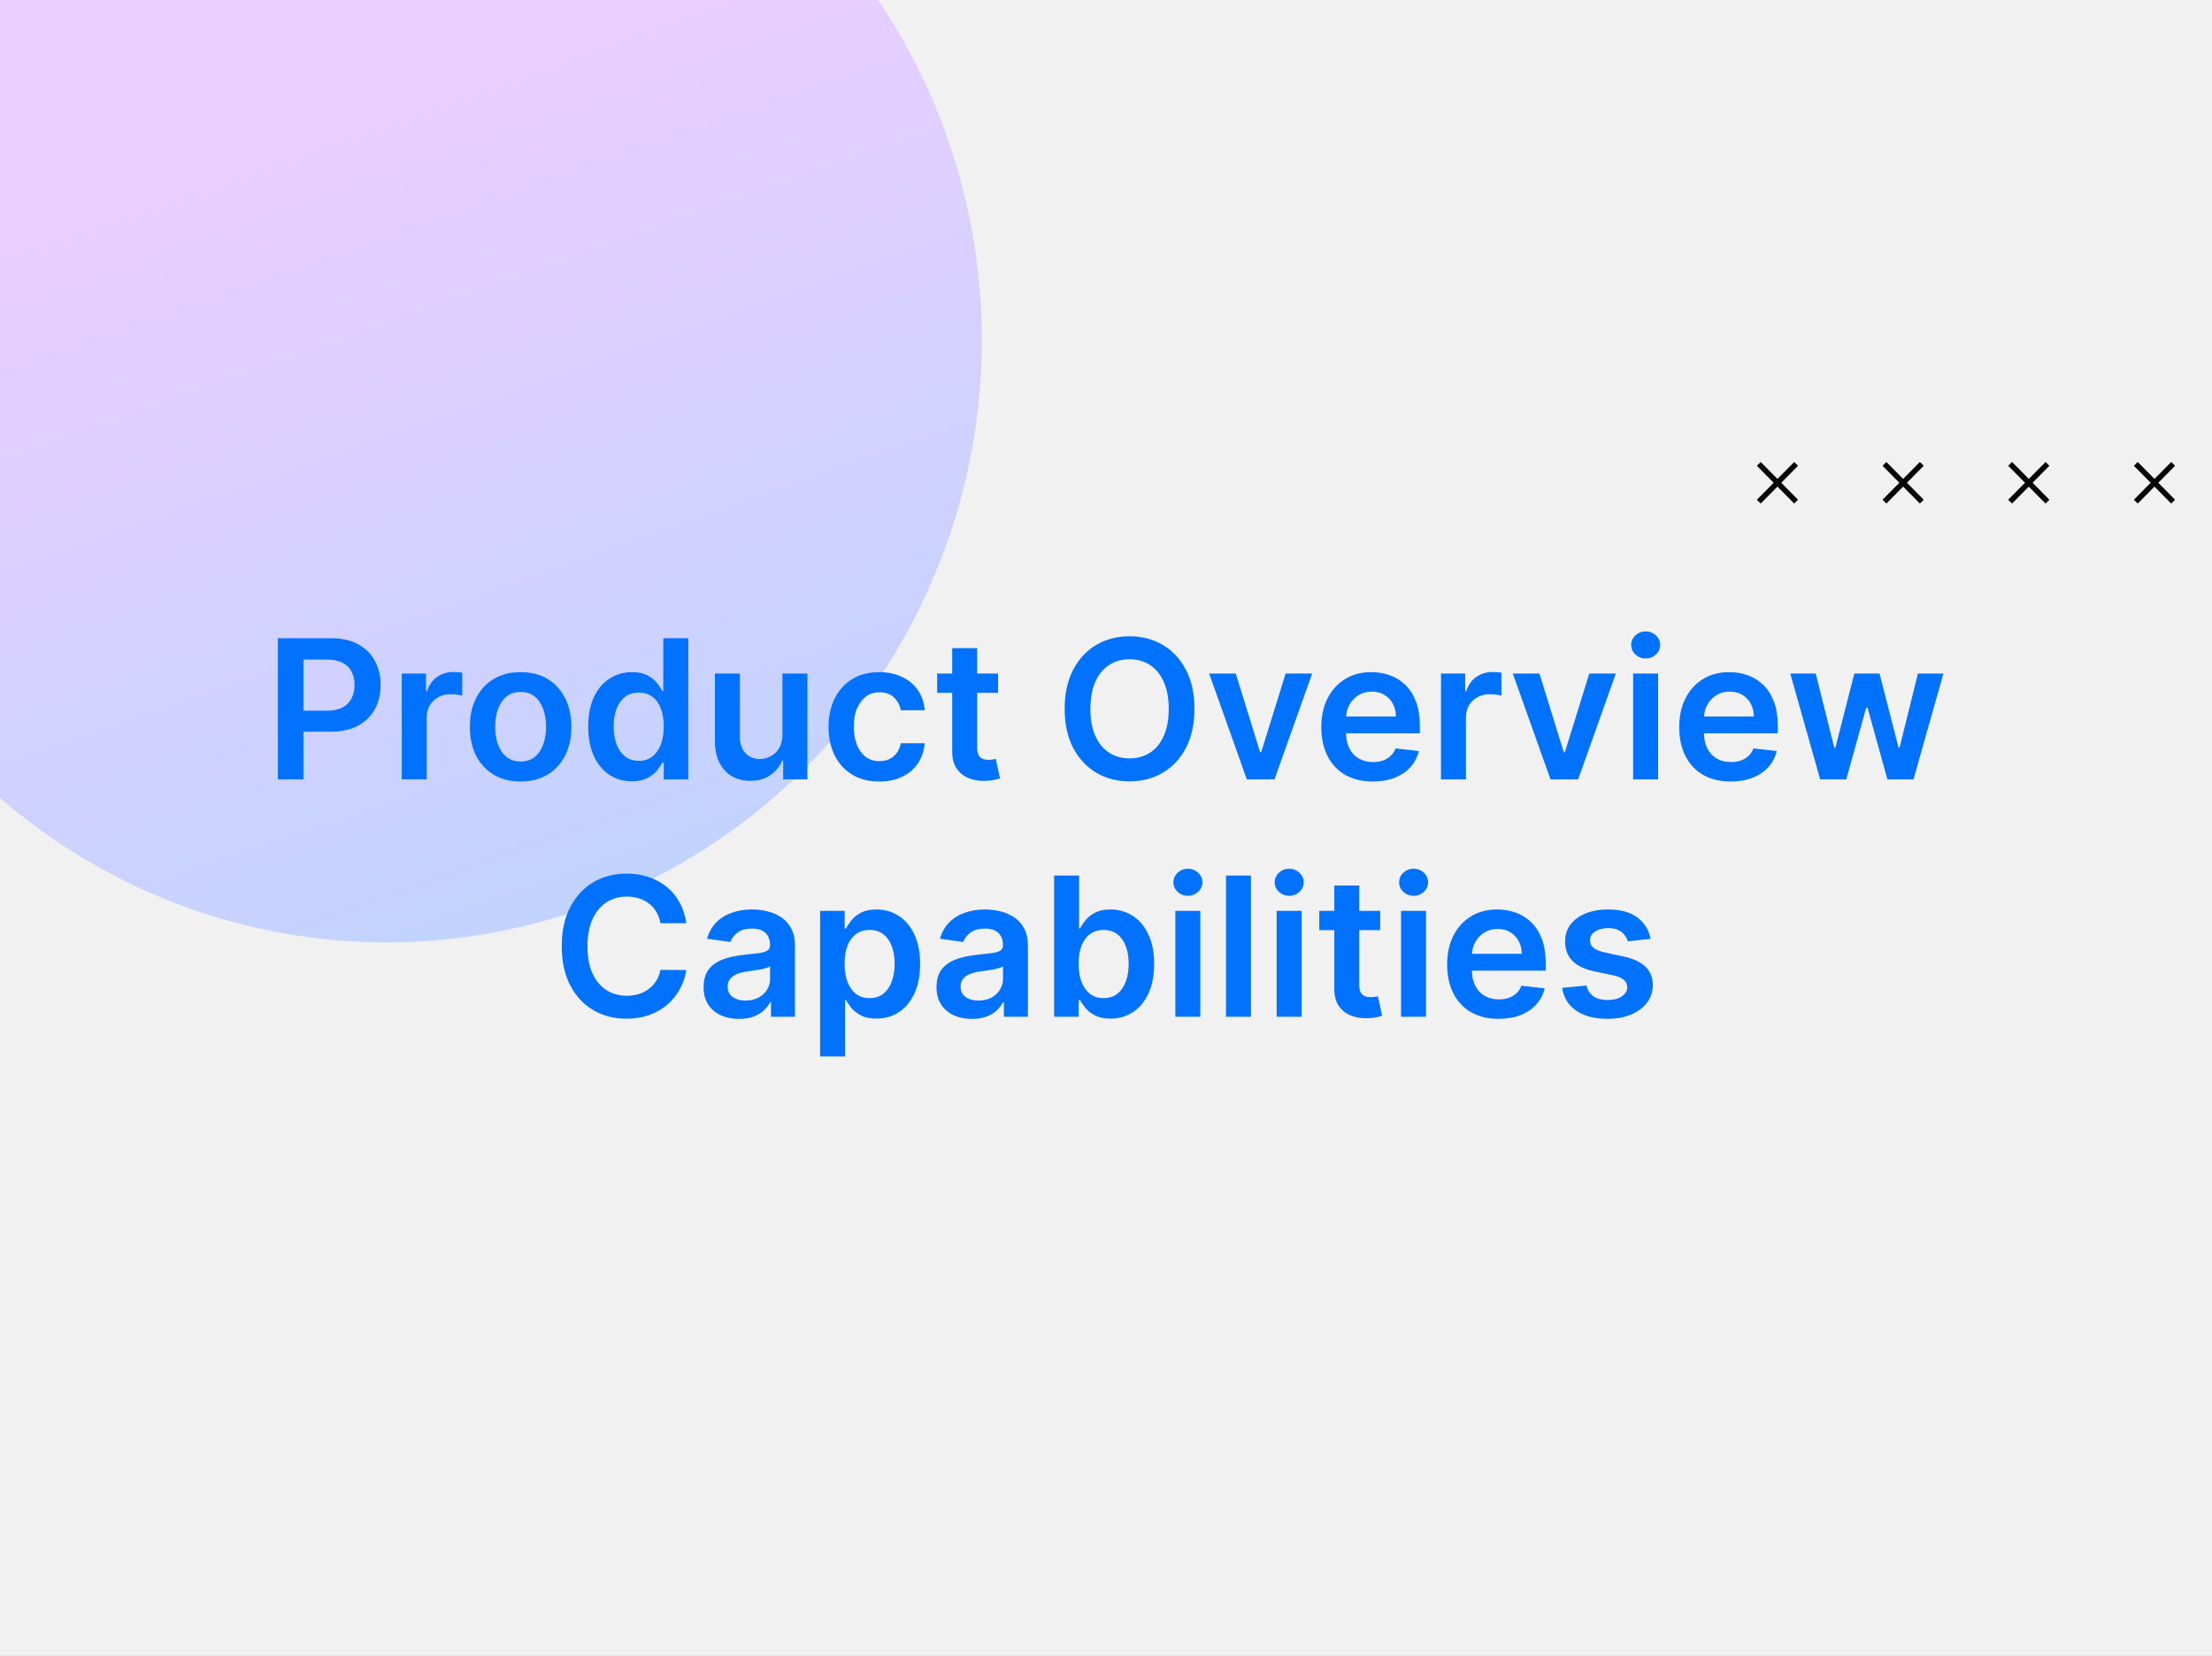
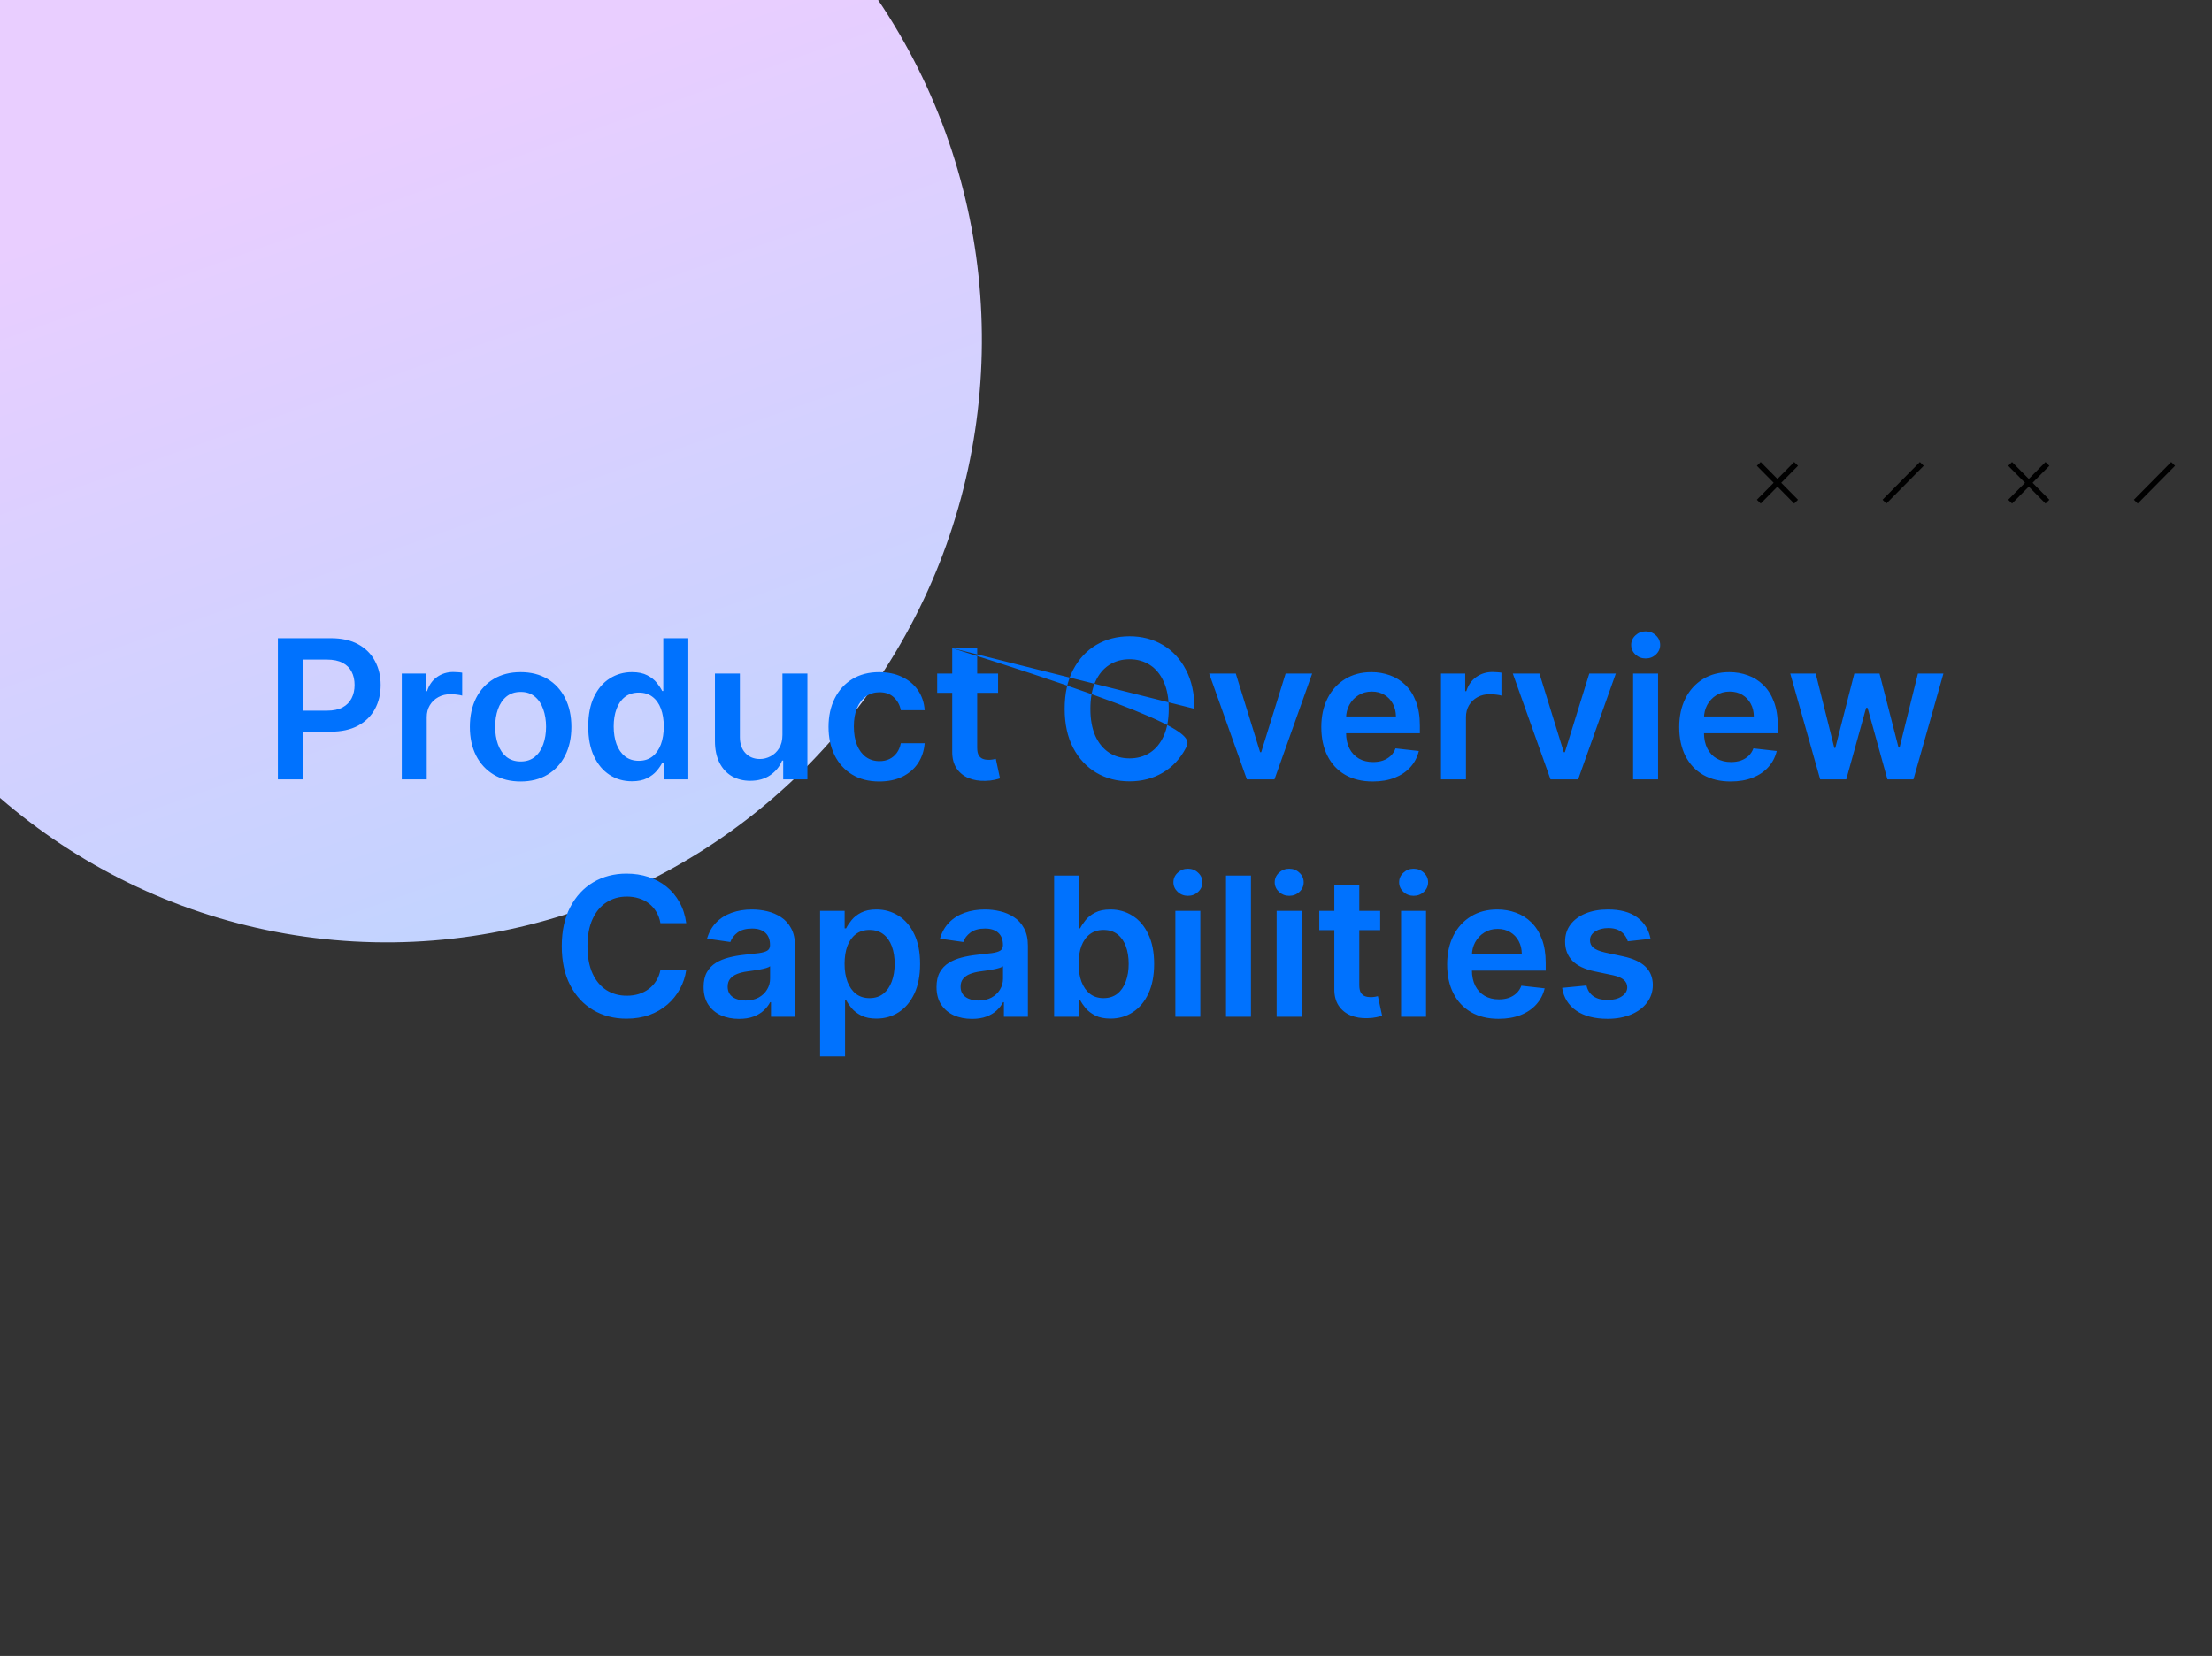
<svg xmlns="http://www.w3.org/2000/svg" width="410" height="307" viewBox="0 0 410 307" fill="none">
  <rect x="0" y="0" width="410" height="307" fill="#333333" stroke="none" />
  <g clip-path="url(#clip0_377_44616)">
-     <rect width="410" height="307" fill="#F1F1F1" />
    <ellipse cx="71.702" cy="63.046" rx="111.665" ry="110.289" transform="rotate(-88.748 71.702 63.046)" fill="url(#paint0_linear_377_44616)" />
    <path d="M332.913 92.998L326 86" stroke="black" stroke-miterlimit="10" />
    <path d="M326 92.998L332.913 86" stroke="black" stroke-miterlimit="10" />
-     <path d="M356.209 92.998L349.292 86" stroke="black" stroke-miterlimit="10" />
    <path d="M349.292 92.998L356.209 86" stroke="black" stroke-miterlimit="10" />
    <path d="M379.501 92.998L372.584 86" stroke="black" stroke-miterlimit="10" />
    <path d="M372.584 92.998L379.501 86" stroke="black" stroke-miterlimit="10" />
-     <path d="M402.796 92.998L395.879 86" stroke="black" stroke-miterlimit="10" />
    <path d="M395.879 92.998L402.796 86" stroke="black" stroke-miterlimit="10" />
-     <path d="M51.506 144.5V118.318H61.324C63.336 118.318 65.023 118.693 66.387 119.443C67.759 120.193 68.795 121.224 69.493 122.537C70.201 123.841 70.555 125.324 70.555 126.986C70.555 128.665 70.201 130.156 69.493 131.46C68.786 132.764 67.742 133.791 66.361 134.541C64.981 135.283 63.28 135.653 61.261 135.653H54.753V131.754H60.621C61.797 131.754 62.761 131.55 63.511 131.141C64.26 130.732 64.814 130.169 65.172 129.453C65.539 128.737 65.722 127.915 65.722 126.986C65.722 126.057 65.539 125.239 65.172 124.531C64.814 123.824 64.256 123.274 63.498 122.882C62.748 122.482 61.78 122.281 60.596 122.281H56.249V144.5H51.506ZM74.47 144.5V124.864H78.957V128.136H79.161C79.519 127.003 80.133 126.129 81.002 125.516C81.88 124.893 82.882 124.582 84.007 124.582C84.262 124.582 84.548 124.595 84.863 124.621C85.187 124.638 85.455 124.668 85.668 124.71V128.967C85.472 128.899 85.161 128.839 84.735 128.788C84.318 128.729 83.913 128.699 83.521 128.699C82.677 128.699 81.918 128.882 81.245 129.249C80.58 129.607 80.056 130.105 79.673 130.744C79.289 131.384 79.097 132.121 79.097 132.956V144.5H74.47ZM96.5 144.884C94.582 144.884 92.92 144.462 91.514 143.618C90.108 142.774 89.017 141.594 88.241 140.077C87.474 138.56 87.091 136.787 87.091 134.759C87.091 132.73 87.474 130.953 88.241 129.428C89.017 127.902 90.108 126.717 91.514 125.874C92.92 125.03 94.582 124.608 96.5 124.608C98.417 124.608 100.079 125.03 101.486 125.874C102.892 126.717 103.979 127.902 104.746 129.428C105.521 130.953 105.909 132.73 105.909 134.759C105.909 136.787 105.521 138.56 104.746 140.077C103.979 141.594 102.892 142.774 101.486 143.618C100.079 144.462 98.417 144.884 96.5 144.884ZM96.525 141.176C97.565 141.176 98.434 140.891 99.133 140.32C99.832 139.74 100.352 138.964 100.693 137.993C101.042 137.021 101.217 135.939 101.217 134.746C101.217 133.544 101.042 132.457 100.693 131.486C100.352 130.506 99.832 129.726 99.133 129.146C98.434 128.567 97.565 128.277 96.525 128.277C95.46 128.277 94.574 128.567 93.866 129.146C93.167 129.726 92.643 130.506 92.294 131.486C91.953 132.457 91.782 133.544 91.782 134.746C91.782 135.939 91.953 137.021 92.294 137.993C92.643 138.964 93.167 139.74 93.866 140.32C94.574 140.891 95.46 141.176 96.525 141.176ZM117.124 144.845C115.581 144.845 114.2 144.449 112.982 143.656C111.763 142.864 110.8 141.713 110.093 140.205C109.385 138.696 109.031 136.864 109.031 134.707C109.031 132.526 109.389 130.685 110.105 129.185C110.83 127.676 111.806 126.538 113.033 125.771C114.26 124.996 115.628 124.608 117.137 124.608C118.287 124.608 119.233 124.804 119.975 125.196C120.716 125.58 121.304 126.044 121.739 126.589C122.173 127.126 122.51 127.634 122.749 128.111H122.941V118.318H127.581V144.5H123.03V141.406H122.749C122.51 141.884 122.165 142.391 121.713 142.928C121.262 143.456 120.665 143.908 119.923 144.283C119.182 144.658 118.249 144.845 117.124 144.845ZM118.415 141.048C119.395 141.048 120.23 140.784 120.921 140.256C121.611 139.719 122.135 138.973 122.493 138.018C122.851 137.064 123.03 135.952 123.03 134.682C123.03 133.412 122.851 132.308 122.493 131.371C122.144 130.433 121.624 129.705 120.933 129.185C120.252 128.665 119.412 128.405 118.415 128.405C117.384 128.405 116.523 128.673 115.833 129.21C115.142 129.747 114.622 130.489 114.273 131.435C113.923 132.381 113.749 133.463 113.749 134.682C113.749 135.909 113.923 137.004 114.273 137.967C114.631 138.922 115.155 139.676 115.845 140.23C116.544 140.776 117.401 141.048 118.415 141.048ZM145.028 136.241V124.864H149.656V144.5H145.169V141.01H144.964C144.521 142.109 143.792 143.009 142.778 143.707C141.773 144.406 140.532 144.756 139.058 144.756C137.771 144.756 136.633 144.47 135.645 143.899C134.665 143.32 133.898 142.48 133.344 141.381C132.79 140.273 132.513 138.935 132.513 137.366V124.864H137.14V136.651C137.14 137.895 137.481 138.884 138.163 139.616C138.845 140.349 139.74 140.716 140.848 140.716C141.53 140.716 142.19 140.55 142.829 140.217C143.469 139.885 143.993 139.391 144.402 138.734C144.819 138.07 145.028 137.239 145.028 136.241ZM162.98 144.884C161.02 144.884 159.337 144.453 157.931 143.592C156.533 142.732 155.455 141.543 154.696 140.026C153.946 138.5 153.571 136.744 153.571 134.759C153.571 132.764 153.955 131.004 154.722 129.479C155.489 127.945 156.571 126.751 157.969 125.899C159.375 125.038 161.037 124.608 162.955 124.608C164.548 124.608 165.959 124.902 167.186 125.49C168.422 126.07 169.406 126.892 170.139 127.957C170.872 129.014 171.29 130.25 171.392 131.665H166.969C166.79 130.719 166.364 129.93 165.691 129.3C165.026 128.661 164.135 128.341 163.019 128.341C162.073 128.341 161.242 128.597 160.526 129.108C159.81 129.611 159.252 130.335 158.851 131.281C158.459 132.227 158.263 133.361 158.263 134.682C158.263 136.02 158.459 137.17 158.851 138.134C159.243 139.088 159.793 139.825 160.5 140.345C161.216 140.857 162.056 141.112 163.019 141.112C163.7 141.112 164.31 140.984 164.847 140.729C165.392 140.464 165.848 140.085 166.215 139.591C166.581 139.097 166.833 138.496 166.969 137.788H171.392C171.281 139.178 170.872 140.409 170.165 141.483C169.458 142.548 168.494 143.384 167.276 143.989C166.057 144.585 164.625 144.884 162.98 144.884ZM184.998 124.864V128.443H173.709V124.864H184.998ZM176.496 120.159H181.124V138.594C181.124 139.216 181.218 139.693 181.405 140.026C181.601 140.349 181.857 140.571 182.172 140.69C182.488 140.81 182.837 140.869 183.221 140.869C183.51 140.869 183.775 140.848 184.013 140.805C184.26 140.763 184.448 140.724 184.576 140.69L185.356 144.308C185.108 144.393 184.755 144.487 184.295 144.589C183.843 144.692 183.289 144.751 182.633 144.768C181.474 144.803 180.43 144.628 179.501 144.244C178.572 143.852 177.834 143.247 177.289 142.429C176.752 141.611 176.488 140.588 176.496 139.361V120.159ZM221.397 131.409C221.397 134.23 220.869 136.646 219.812 138.658C218.764 140.661 217.332 142.195 215.517 143.26C213.71 144.325 211.66 144.858 209.367 144.858C207.075 144.858 205.021 144.325 203.205 143.26C201.399 142.186 199.967 140.648 198.91 138.645C197.862 136.634 197.338 134.222 197.338 131.409C197.338 128.588 197.862 126.176 198.91 124.173C199.967 122.162 201.399 120.624 203.205 119.558C205.021 118.493 207.075 117.96 209.367 117.96C211.66 117.96 213.71 118.493 215.517 119.558C217.332 120.624 218.764 122.162 219.812 124.173C220.869 126.176 221.397 128.588 221.397 131.409ZM216.629 131.409C216.629 129.423 216.318 127.749 215.695 126.385C215.082 125.013 214.23 123.977 213.139 123.278C212.048 122.571 210.791 122.217 209.367 122.217C207.944 122.217 206.687 122.571 205.596 123.278C204.505 123.977 203.649 125.013 203.026 126.385C202.413 127.749 202.106 129.423 202.106 131.409C202.106 133.395 202.413 135.074 203.026 136.446C203.649 137.81 204.505 138.845 205.596 139.553C206.687 140.251 207.944 140.601 209.367 140.601C210.791 140.601 212.048 140.251 213.139 139.553C214.23 138.845 215.082 137.81 215.695 136.446C216.318 135.074 216.629 133.395 216.629 131.409ZM243.216 124.864L236.224 144.5H231.11L224.117 124.864H229.052L233.564 139.45H233.769L238.295 124.864H243.216ZM254.444 144.884C252.475 144.884 250.775 144.474 249.343 143.656C247.92 142.83 246.825 141.662 246.058 140.153C245.291 138.636 244.907 136.851 244.907 134.797C244.907 132.777 245.291 131.004 246.058 129.479C246.833 127.945 247.916 126.751 249.305 125.899C250.694 125.038 252.326 124.608 254.201 124.608C255.411 124.608 256.553 124.804 257.627 125.196C258.71 125.58 259.664 126.176 260.491 126.986C261.326 127.795 261.982 128.827 262.46 130.08C262.937 131.324 263.176 132.807 263.176 134.528V135.947H247.08V132.828H258.74C258.731 131.942 258.539 131.153 258.164 130.463C257.789 129.764 257.265 129.214 256.592 128.814C255.927 128.413 255.151 128.213 254.265 128.213C253.319 128.213 252.488 128.443 251.772 128.903C251.056 129.355 250.498 129.952 250.097 130.693C249.705 131.426 249.505 132.232 249.497 133.109V135.832C249.497 136.974 249.705 137.955 250.123 138.773C250.541 139.582 251.124 140.205 251.874 140.639C252.624 141.065 253.502 141.278 254.508 141.278C255.181 141.278 255.791 141.185 256.336 140.997C256.882 140.801 257.355 140.516 257.755 140.141C258.156 139.766 258.458 139.301 258.663 138.747L262.984 139.233C262.711 140.375 262.191 141.372 261.424 142.224C260.666 143.068 259.694 143.724 258.509 144.193C257.325 144.653 255.97 144.884 254.444 144.884ZM267.091 144.5V124.864H271.578V128.136H271.782C272.14 127.003 272.754 126.129 273.623 125.516C274.501 124.893 275.503 124.582 276.628 124.582C276.883 124.582 277.169 124.595 277.484 124.621C277.808 124.638 278.077 124.668 278.29 124.71V128.967C278.094 128.899 277.782 128.839 277.356 128.788C276.939 128.729 276.534 128.699 276.142 128.699C275.298 128.699 274.54 128.882 273.866 129.249C273.202 129.607 272.677 130.105 272.294 130.744C271.91 131.384 271.719 132.121 271.719 132.956V144.5H267.091ZM299.502 124.864L292.509 144.5H287.395L280.402 124.864H285.337L289.85 139.45H290.054L294.58 124.864H299.502ZM302.704 144.5V124.864H307.332V144.5H302.704ZM305.031 122.077C304.298 122.077 303.667 121.834 303.139 121.348C302.61 120.854 302.346 120.261 302.346 119.571C302.346 118.872 302.61 118.28 303.139 117.794C303.667 117.3 304.298 117.053 305.031 117.053C305.772 117.053 306.403 117.3 306.923 117.794C307.451 118.28 307.715 118.872 307.715 119.571C307.715 120.261 307.451 120.854 306.923 121.348C306.403 121.834 305.772 122.077 305.031 122.077ZM320.784 144.884C318.815 144.884 317.115 144.474 315.683 143.656C314.26 142.83 313.165 141.662 312.398 140.153C311.631 138.636 311.247 136.851 311.247 134.797C311.247 132.777 311.631 131.004 312.398 129.479C313.173 127.945 314.256 126.751 315.645 125.899C317.034 125.038 318.666 124.608 320.541 124.608C321.751 124.608 322.893 124.804 323.967 125.196C325.05 125.58 326.004 126.176 326.831 126.986C327.666 127.795 328.322 128.827 328.8 130.08C329.277 131.324 329.515 132.807 329.515 134.528V135.947H313.42V132.828H325.079C325.071 131.942 324.879 131.153 324.504 130.463C324.129 129.764 323.605 129.214 322.932 128.814C322.267 128.413 321.491 128.213 320.605 128.213C319.659 128.213 318.828 128.443 318.112 128.903C317.396 129.355 316.838 129.952 316.437 130.693C316.045 131.426 315.845 132.232 315.836 133.109V135.832C315.836 136.974 316.045 137.955 316.463 138.773C316.881 139.582 317.464 140.205 318.214 140.639C318.964 141.065 319.842 141.278 320.848 141.278C321.521 141.278 322.131 141.185 322.676 140.997C323.221 140.801 323.694 140.516 324.095 140.141C324.496 139.766 324.798 139.301 325.003 138.747L329.324 139.233C329.051 140.375 328.531 141.372 327.764 142.224C327.006 143.068 326.034 143.724 324.849 144.193C323.665 144.653 322.309 144.884 320.784 144.884ZM337.378 144.5L331.829 124.864H336.547L339.998 138.67H340.177L343.706 124.864H348.372L351.9 138.594H352.092L355.493 124.864H360.223L354.662 144.5H349.842L346.16 131.23H345.892L342.21 144.5H337.378ZM127.196 171.152H122.415C122.278 170.368 122.027 169.673 121.661 169.068C121.294 168.455 120.838 167.935 120.293 167.509C119.747 167.082 119.125 166.763 118.426 166.55C117.736 166.328 116.99 166.217 116.189 166.217C114.766 166.217 113.504 166.575 112.405 167.291C111.305 167.999 110.445 169.038 109.822 170.411C109.2 171.774 108.889 173.44 108.889 175.409C108.889 177.412 109.2 179.099 109.822 180.472C110.453 181.835 111.314 182.866 112.405 183.565C113.504 184.256 114.761 184.601 116.176 184.601C116.96 184.601 117.693 184.499 118.375 184.294C119.065 184.081 119.683 183.77 120.229 183.361C120.783 182.952 121.247 182.449 121.622 181.852C122.006 181.256 122.27 180.574 122.415 179.807L127.196 179.832C127.017 181.077 126.629 182.244 126.033 183.335C125.445 184.426 124.673 185.389 123.719 186.224C122.764 187.051 121.648 187.699 120.369 188.168C119.091 188.628 117.672 188.858 116.112 188.858C113.811 188.858 111.757 188.325 109.95 187.26C108.143 186.195 106.72 184.656 105.68 182.645C104.641 180.634 104.121 178.222 104.121 175.409C104.121 172.588 104.645 170.176 105.693 168.173C106.741 166.162 108.169 164.624 109.976 163.558C111.783 162.493 113.828 161.96 116.112 161.96C117.57 161.96 118.925 162.165 120.178 162.574C121.43 162.983 122.547 163.584 123.527 164.376C124.507 165.161 125.313 166.124 125.943 167.266C126.582 168.399 127 169.695 127.196 171.152ZM136.985 188.896C135.741 188.896 134.62 188.675 133.623 188.232C132.635 187.78 131.85 187.115 131.271 186.237C130.7 185.359 130.414 184.277 130.414 182.99C130.414 181.882 130.619 180.966 131.028 180.241C131.437 179.517 131.995 178.938 132.703 178.503C133.41 178.068 134.207 177.74 135.093 177.518C135.988 177.288 136.913 177.122 137.868 177.02C139.018 176.901 139.951 176.794 140.667 176.7C141.383 176.598 141.903 176.445 142.227 176.24C142.559 176.027 142.725 175.699 142.725 175.256V175.179C142.725 174.216 142.44 173.47 141.869 172.942C141.298 172.413 140.475 172.149 139.402 172.149C138.268 172.149 137.369 172.396 136.704 172.891C136.048 173.385 135.605 173.969 135.375 174.642L131.054 174.028C131.395 172.835 131.957 171.838 132.741 171.037C133.525 170.227 134.484 169.622 135.618 169.222C136.751 168.812 138.004 168.608 139.376 168.608C140.322 168.608 141.264 168.719 142.201 168.94C143.139 169.162 143.995 169.528 144.771 170.04C145.547 170.543 146.169 171.229 146.637 172.098C147.115 172.967 147.353 174.054 147.353 175.358V188.5H142.904V185.803H142.751C142.47 186.348 142.074 186.859 141.562 187.337C141.059 187.805 140.424 188.185 139.657 188.474C138.899 188.756 138.008 188.896 136.985 188.896ZM138.187 185.496C139.116 185.496 139.922 185.312 140.603 184.946C141.285 184.571 141.809 184.077 142.176 183.463C142.551 182.849 142.738 182.18 142.738 181.456V179.142C142.593 179.261 142.346 179.372 141.997 179.474C141.656 179.577 141.272 179.666 140.846 179.743C140.42 179.82 139.998 179.888 139.581 179.947C139.163 180.007 138.801 180.058 138.494 180.101C137.804 180.195 137.186 180.348 136.64 180.561C136.095 180.774 135.664 181.072 135.349 181.456C135.034 181.831 134.876 182.317 134.876 182.913C134.876 183.766 135.187 184.409 135.809 184.844C136.431 185.278 137.224 185.496 138.187 185.496ZM152.007 195.864V168.864H156.558V172.111H156.826C157.065 171.634 157.402 171.126 157.836 170.589C158.271 170.044 158.859 169.58 159.6 169.196C160.342 168.804 161.288 168.608 162.439 168.608C163.956 168.608 165.324 168.996 166.542 169.771C167.77 170.538 168.741 171.676 169.457 173.185C170.181 174.685 170.544 176.526 170.544 178.707C170.544 180.864 170.19 182.696 169.483 184.205C168.775 185.713 167.812 186.864 166.593 187.656C165.375 188.449 163.994 188.845 162.451 188.845C161.326 188.845 160.393 188.658 159.652 188.283C158.91 187.908 158.314 187.456 157.862 186.928C157.419 186.391 157.074 185.884 156.826 185.406H156.635V195.864H152.007ZM156.545 178.682C156.545 179.952 156.724 181.064 157.082 182.018C157.449 182.973 157.973 183.719 158.654 184.256C159.345 184.784 160.18 185.048 161.16 185.048C162.183 185.048 163.039 184.776 163.73 184.23C164.42 183.676 164.94 182.922 165.289 181.967C165.647 181.004 165.826 179.909 165.826 178.682C165.826 177.463 165.652 176.381 165.302 175.435C164.953 174.489 164.433 173.747 163.743 173.21C163.052 172.673 162.191 172.405 161.16 172.405C160.172 172.405 159.332 172.665 158.642 173.185C157.951 173.705 157.427 174.433 157.069 175.371C156.72 176.308 156.545 177.412 156.545 178.682ZM180.157 188.896C178.913 188.896 177.792 188.675 176.795 188.232C175.806 187.78 175.022 187.115 174.443 186.237C173.872 185.359 173.586 184.277 173.586 182.99C173.586 181.882 173.791 180.966 174.2 180.241C174.609 179.517 175.167 178.938 175.875 178.503C176.582 178.068 177.379 177.74 178.265 177.518C179.16 177.288 180.085 177.122 181.039 177.02C182.19 176.901 183.123 176.794 183.839 176.7C184.555 176.598 185.075 176.445 185.399 176.24C185.731 176.027 185.897 175.699 185.897 175.256V175.179C185.897 174.216 185.612 173.47 185.041 172.942C184.47 172.413 183.647 172.149 182.574 172.149C181.44 172.149 180.541 172.396 179.876 172.891C179.22 173.385 178.777 173.969 178.547 174.642L174.225 174.028C174.566 172.835 175.129 171.838 175.913 171.037C176.697 170.227 177.656 169.622 178.789 169.222C179.923 168.812 181.176 168.608 182.548 168.608C183.494 168.608 184.436 168.719 185.373 168.94C186.311 169.162 187.167 169.528 187.943 170.04C188.718 170.543 189.341 171.229 189.809 172.098C190.287 172.967 190.525 174.054 190.525 175.358V188.5H186.076V185.803H185.923C185.642 186.348 185.245 186.859 184.734 187.337C184.231 187.805 183.596 188.185 182.829 188.474C182.071 188.756 181.18 188.896 180.157 188.896ZM181.359 185.496C182.288 185.496 183.093 185.312 183.775 184.946C184.457 184.571 184.981 184.077 185.348 183.463C185.723 182.849 185.91 182.18 185.91 181.456V179.142C185.765 179.261 185.518 179.372 185.169 179.474C184.828 179.577 184.444 179.666 184.018 179.743C183.592 179.82 183.17 179.888 182.752 179.947C182.335 180.007 181.973 180.058 181.666 180.101C180.975 180.195 180.358 180.348 179.812 180.561C179.267 180.774 178.836 181.072 178.521 181.456C178.206 181.831 178.048 182.317 178.048 182.913C178.048 183.766 178.359 184.409 178.981 184.844C179.603 185.278 180.396 185.496 181.359 185.496ZM195.383 188.5V162.318H200.011V172.111H200.203C200.441 171.634 200.778 171.126 201.213 170.589C201.647 170.044 202.235 169.58 202.977 169.196C203.718 168.804 204.664 168.608 205.815 168.608C207.332 168.608 208.7 168.996 209.919 169.771C211.146 170.538 212.118 171.676 212.833 173.185C213.558 174.685 213.92 176.526 213.92 178.707C213.92 180.864 213.566 182.696 212.859 184.205C212.152 185.713 211.189 186.864 209.97 187.656C208.751 188.449 207.37 188.845 205.828 188.845C204.703 188.845 203.77 188.658 203.028 188.283C202.287 187.908 201.69 187.456 201.238 186.928C200.795 186.391 200.45 185.884 200.203 185.406H199.934V188.5H195.383ZM199.922 178.682C199.922 179.952 200.1 181.064 200.458 182.018C200.825 182.973 201.349 183.719 202.031 184.256C202.721 184.784 203.556 185.048 204.537 185.048C205.559 185.048 206.416 184.776 207.106 184.23C207.797 183.676 208.316 182.922 208.666 181.967C209.024 181.004 209.203 179.909 209.203 178.682C209.203 177.463 209.028 176.381 208.679 175.435C208.329 174.489 207.809 173.747 207.119 173.21C206.429 172.673 205.568 172.405 204.537 172.405C203.548 172.405 202.708 172.665 202.018 173.185C201.328 173.705 200.804 174.433 200.446 175.371C200.096 176.308 199.922 177.412 199.922 178.682ZM217.854 188.5V168.864H222.482V188.5H217.854ZM220.181 166.077C219.448 166.077 218.817 165.834 218.289 165.348C217.761 164.854 217.496 164.261 217.496 163.571C217.496 162.872 217.761 162.28 218.289 161.794C218.817 161.3 219.448 161.053 220.181 161.053C220.923 161.053 221.553 161.3 222.073 161.794C222.602 162.28 222.866 162.872 222.866 163.571C222.866 164.261 222.602 164.854 222.073 165.348C221.553 165.834 220.923 166.077 220.181 166.077ZM231.869 162.318V188.5H227.241V162.318H231.869ZM236.628 188.5V168.864H241.256V188.5H236.628ZM238.955 166.077C238.222 166.077 237.591 165.834 237.062 165.348C236.534 164.854 236.27 164.261 236.27 163.571C236.27 162.872 236.534 162.28 237.062 161.794C237.591 161.3 238.222 161.053 238.955 161.053C239.696 161.053 240.327 161.3 240.847 161.794C241.375 162.28 241.639 162.872 241.639 163.571C241.639 164.261 241.375 164.854 240.847 165.348C240.327 165.834 239.696 166.077 238.955 166.077ZM255.82 168.864V172.443H244.532V168.864H255.82ZM247.319 164.159H251.946V182.594C251.946 183.216 252.04 183.693 252.228 184.026C252.424 184.349 252.679 184.571 252.995 184.69C253.31 184.81 253.659 184.869 254.043 184.869C254.333 184.869 254.597 184.848 254.836 184.805C255.083 184.763 255.27 184.724 255.398 184.69L256.178 188.308C255.931 188.393 255.577 188.487 255.117 188.589C254.665 188.692 254.111 188.751 253.455 188.768C252.296 188.803 251.252 188.628 250.323 188.244C249.394 187.852 248.657 187.247 248.111 186.429C247.574 185.611 247.31 184.588 247.319 183.361V164.159ZM259.69 188.5V168.864H264.318V188.5H259.69ZM262.017 166.077C261.284 166.077 260.653 165.834 260.125 165.348C259.597 164.854 259.332 164.261 259.332 163.571C259.332 162.872 259.597 162.28 260.125 161.794C260.653 161.3 261.284 161.053 262.017 161.053C262.759 161.053 263.389 161.3 263.909 161.794C264.438 162.28 264.702 162.872 264.702 163.571C264.702 164.261 264.438 164.854 263.909 165.348C263.389 165.834 262.759 166.077 262.017 166.077ZM277.77 188.884C275.801 188.884 274.101 188.474 272.669 187.656C271.246 186.83 270.151 185.662 269.384 184.153C268.617 182.636 268.233 180.851 268.233 178.797C268.233 176.777 268.617 175.004 269.384 173.479C270.159 171.945 271.242 170.751 272.631 169.899C274.02 169.038 275.652 168.608 277.527 168.608C278.738 168.608 279.88 168.804 280.953 169.196C282.036 169.58 282.99 170.176 283.817 170.986C284.652 171.795 285.309 172.827 285.786 174.08C286.263 175.324 286.502 176.807 286.502 178.528V179.947H270.407V176.828H282.066C282.057 175.942 281.865 175.153 281.49 174.463C281.115 173.764 280.591 173.214 279.918 172.814C279.253 172.413 278.478 172.213 277.591 172.213C276.645 172.213 275.814 172.443 275.098 172.903C274.382 173.355 273.824 173.952 273.424 174.693C273.032 175.426 272.831 176.232 272.823 177.109V179.832C272.823 180.974 273.032 181.955 273.449 182.773C273.867 183.582 274.451 184.205 275.201 184.639C275.951 185.065 276.828 185.278 277.834 185.278C278.507 185.278 279.117 185.185 279.662 184.997C280.208 184.801 280.681 184.516 281.081 184.141C281.482 183.766 281.784 183.301 281.989 182.747L286.31 183.233C286.037 184.375 285.517 185.372 284.75 186.224C283.992 187.068 283.02 187.724 281.836 188.193C280.651 188.653 279.296 188.884 277.77 188.884ZM305.937 174.054L301.718 174.514C301.599 174.088 301.39 173.688 301.092 173.312C300.802 172.938 300.41 172.635 299.915 172.405C299.421 172.175 298.816 172.06 298.1 172.06C297.137 172.06 296.327 172.268 295.671 172.686C295.023 173.104 294.704 173.645 294.712 174.31C294.704 174.881 294.913 175.345 295.339 175.703C295.773 176.061 296.489 176.355 297.487 176.585L300.836 177.301C302.694 177.702 304.075 178.337 304.978 179.206C305.89 180.075 306.35 181.213 306.359 182.619C306.35 183.855 305.988 184.946 305.272 185.892C304.565 186.83 303.58 187.562 302.319 188.091C301.058 188.619 299.609 188.884 297.972 188.884C295.569 188.884 293.634 188.381 292.168 187.375C290.702 186.361 289.829 184.95 289.548 183.143L294.06 182.709C294.265 183.595 294.7 184.264 295.364 184.716C296.029 185.168 296.894 185.393 297.96 185.393C299.059 185.393 299.941 185.168 300.606 184.716C301.279 184.264 301.616 183.706 301.616 183.041C301.616 182.479 301.398 182.014 300.964 181.648C300.538 181.281 299.873 181 298.969 180.804L295.62 180.101C293.737 179.709 292.343 179.048 291.44 178.119C290.536 177.182 290.089 175.997 290.097 174.565C290.089 173.355 290.417 172.307 291.082 171.42C291.755 170.526 292.688 169.835 293.881 169.349C295.083 168.855 296.468 168.608 298.036 168.608C300.337 168.608 302.148 169.098 303.469 170.078C304.799 171.058 305.621 172.384 305.937 174.054Z" fill="#0072FE" />
+     <path d="M51.506 144.5V118.318H61.324C63.336 118.318 65.023 118.693 66.387 119.443C67.759 120.193 68.795 121.224 69.493 122.537C70.201 123.841 70.555 125.324 70.555 126.986C70.555 128.665 70.201 130.156 69.493 131.46C68.786 132.764 67.742 133.791 66.361 134.541C64.981 135.283 63.28 135.653 61.261 135.653H54.753V131.754H60.621C61.797 131.754 62.761 131.55 63.511 131.141C64.26 130.732 64.814 130.169 65.172 129.453C65.539 128.737 65.722 127.915 65.722 126.986C65.722 126.057 65.539 125.239 65.172 124.531C64.814 123.824 64.256 123.274 63.498 122.882C62.748 122.482 61.78 122.281 60.596 122.281H56.249V144.5H51.506ZM74.47 144.5V124.864H78.957V128.136H79.161C79.519 127.003 80.133 126.129 81.002 125.516C81.88 124.893 82.882 124.582 84.007 124.582C84.262 124.582 84.548 124.595 84.863 124.621C85.187 124.638 85.455 124.668 85.668 124.71V128.967C85.472 128.899 85.161 128.839 84.735 128.788C84.318 128.729 83.913 128.699 83.521 128.699C82.677 128.699 81.918 128.882 81.245 129.249C80.58 129.607 80.056 130.105 79.673 130.744C79.289 131.384 79.097 132.121 79.097 132.956V144.5H74.47ZM96.5 144.884C94.582 144.884 92.92 144.462 91.514 143.618C90.108 142.774 89.017 141.594 88.241 140.077C87.474 138.56 87.091 136.787 87.091 134.759C87.091 132.73 87.474 130.953 88.241 129.428C89.017 127.902 90.108 126.717 91.514 125.874C92.92 125.03 94.582 124.608 96.5 124.608C98.417 124.608 100.079 125.03 101.486 125.874C102.892 126.717 103.979 127.902 104.746 129.428C105.521 130.953 105.909 132.73 105.909 134.759C105.909 136.787 105.521 138.56 104.746 140.077C103.979 141.594 102.892 142.774 101.486 143.618C100.079 144.462 98.417 144.884 96.5 144.884ZM96.525 141.176C97.565 141.176 98.434 140.891 99.133 140.32C99.832 139.74 100.352 138.964 100.693 137.993C101.042 137.021 101.217 135.939 101.217 134.746C101.217 133.544 101.042 132.457 100.693 131.486C100.352 130.506 99.832 129.726 99.133 129.146C98.434 128.567 97.565 128.277 96.525 128.277C95.46 128.277 94.574 128.567 93.866 129.146C93.167 129.726 92.643 130.506 92.294 131.486C91.953 132.457 91.782 133.544 91.782 134.746C91.782 135.939 91.953 137.021 92.294 137.993C92.643 138.964 93.167 139.74 93.866 140.32C94.574 140.891 95.46 141.176 96.525 141.176ZM117.124 144.845C115.581 144.845 114.2 144.449 112.982 143.656C111.763 142.864 110.8 141.713 110.093 140.205C109.385 138.696 109.031 136.864 109.031 134.707C109.031 132.526 109.389 130.685 110.105 129.185C110.83 127.676 111.806 126.538 113.033 125.771C114.26 124.996 115.628 124.608 117.137 124.608C118.287 124.608 119.233 124.804 119.975 125.196C120.716 125.58 121.304 126.044 121.739 126.589C122.173 127.126 122.51 127.634 122.749 128.111H122.941V118.318H127.581V144.5H123.03V141.406H122.749C122.51 141.884 122.165 142.391 121.713 142.928C121.262 143.456 120.665 143.908 119.923 144.283C119.182 144.658 118.249 144.845 117.124 144.845ZM118.415 141.048C119.395 141.048 120.23 140.784 120.921 140.256C121.611 139.719 122.135 138.973 122.493 138.018C122.851 137.064 123.03 135.952 123.03 134.682C123.03 133.412 122.851 132.308 122.493 131.371C122.144 130.433 121.624 129.705 120.933 129.185C120.252 128.665 119.412 128.405 118.415 128.405C117.384 128.405 116.523 128.673 115.833 129.21C115.142 129.747 114.622 130.489 114.273 131.435C113.923 132.381 113.749 133.463 113.749 134.682C113.749 135.909 113.923 137.004 114.273 137.967C114.631 138.922 115.155 139.676 115.845 140.23C116.544 140.776 117.401 141.048 118.415 141.048ZM145.028 136.241V124.864H149.656V144.5H145.169V141.01H144.964C144.521 142.109 143.792 143.009 142.778 143.707C141.773 144.406 140.532 144.756 139.058 144.756C137.771 144.756 136.633 144.47 135.645 143.899C134.665 143.32 133.898 142.48 133.344 141.381C132.79 140.273 132.513 138.935 132.513 137.366V124.864H137.14V136.651C137.14 137.895 137.481 138.884 138.163 139.616C138.845 140.349 139.74 140.716 140.848 140.716C141.53 140.716 142.19 140.55 142.829 140.217C143.469 139.885 143.993 139.391 144.402 138.734C144.819 138.07 145.028 137.239 145.028 136.241ZM162.98 144.884C161.02 144.884 159.337 144.453 157.931 143.592C156.533 142.732 155.455 141.543 154.696 140.026C153.946 138.5 153.571 136.744 153.571 134.759C153.571 132.764 153.955 131.004 154.722 129.479C155.489 127.945 156.571 126.751 157.969 125.899C159.375 125.038 161.037 124.608 162.955 124.608C164.548 124.608 165.959 124.902 167.186 125.49C168.422 126.07 169.406 126.892 170.139 127.957C170.872 129.014 171.29 130.25 171.392 131.665H166.969C166.79 130.719 166.364 129.93 165.691 129.3C165.026 128.661 164.135 128.341 163.019 128.341C162.073 128.341 161.242 128.597 160.526 129.108C159.81 129.611 159.252 130.335 158.851 131.281C158.459 132.227 158.263 133.361 158.263 134.682C158.263 136.02 158.459 137.17 158.851 138.134C159.243 139.088 159.793 139.825 160.5 140.345C161.216 140.857 162.056 141.112 163.019 141.112C163.7 141.112 164.31 140.984 164.847 140.729C165.392 140.464 165.848 140.085 166.215 139.591C166.581 139.097 166.833 138.496 166.969 137.788H171.392C171.281 139.178 170.872 140.409 170.165 141.483C169.458 142.548 168.494 143.384 167.276 143.989C166.057 144.585 164.625 144.884 162.98 144.884ZM184.998 124.864V128.443H173.709V124.864H184.998ZM176.496 120.159H181.124V138.594C181.124 139.216 181.218 139.693 181.405 140.026C181.601 140.349 181.857 140.571 182.172 140.69C182.488 140.81 182.837 140.869 183.221 140.869C183.51 140.869 183.775 140.848 184.013 140.805C184.26 140.763 184.448 140.724 184.576 140.69L185.356 144.308C185.108 144.393 184.755 144.487 184.295 144.589C183.843 144.692 183.289 144.751 182.633 144.768C181.474 144.803 180.43 144.628 179.501 144.244C178.572 143.852 177.834 143.247 177.289 142.429C176.752 141.611 176.488 140.588 176.496 139.361V120.159ZC221.397 134.23 220.869 136.646 219.812 138.658C218.764 140.661 217.332 142.195 215.517 143.26C213.71 144.325 211.66 144.858 209.367 144.858C207.075 144.858 205.021 144.325 203.205 143.26C201.399 142.186 199.967 140.648 198.91 138.645C197.862 136.634 197.338 134.222 197.338 131.409C197.338 128.588 197.862 126.176 198.91 124.173C199.967 122.162 201.399 120.624 203.205 119.558C205.021 118.493 207.075 117.96 209.367 117.96C211.66 117.96 213.71 118.493 215.517 119.558C217.332 120.624 218.764 122.162 219.812 124.173C220.869 126.176 221.397 128.588 221.397 131.409ZM216.629 131.409C216.629 129.423 216.318 127.749 215.695 126.385C215.082 125.013 214.23 123.977 213.139 123.278C212.048 122.571 210.791 122.217 209.367 122.217C207.944 122.217 206.687 122.571 205.596 123.278C204.505 123.977 203.649 125.013 203.026 126.385C202.413 127.749 202.106 129.423 202.106 131.409C202.106 133.395 202.413 135.074 203.026 136.446C203.649 137.81 204.505 138.845 205.596 139.553C206.687 140.251 207.944 140.601 209.367 140.601C210.791 140.601 212.048 140.251 213.139 139.553C214.23 138.845 215.082 137.81 215.695 136.446C216.318 135.074 216.629 133.395 216.629 131.409ZM243.216 124.864L236.224 144.5H231.11L224.117 124.864H229.052L233.564 139.45H233.769L238.295 124.864H243.216ZM254.444 144.884C252.475 144.884 250.775 144.474 249.343 143.656C247.92 142.83 246.825 141.662 246.058 140.153C245.291 138.636 244.907 136.851 244.907 134.797C244.907 132.777 245.291 131.004 246.058 129.479C246.833 127.945 247.916 126.751 249.305 125.899C250.694 125.038 252.326 124.608 254.201 124.608C255.411 124.608 256.553 124.804 257.627 125.196C258.71 125.58 259.664 126.176 260.491 126.986C261.326 127.795 261.982 128.827 262.46 130.08C262.937 131.324 263.176 132.807 263.176 134.528V135.947H247.08V132.828H258.74C258.731 131.942 258.539 131.153 258.164 130.463C257.789 129.764 257.265 129.214 256.592 128.814C255.927 128.413 255.151 128.213 254.265 128.213C253.319 128.213 252.488 128.443 251.772 128.903C251.056 129.355 250.498 129.952 250.097 130.693C249.705 131.426 249.505 132.232 249.497 133.109V135.832C249.497 136.974 249.705 137.955 250.123 138.773C250.541 139.582 251.124 140.205 251.874 140.639C252.624 141.065 253.502 141.278 254.508 141.278C255.181 141.278 255.791 141.185 256.336 140.997C256.882 140.801 257.355 140.516 257.755 140.141C258.156 139.766 258.458 139.301 258.663 138.747L262.984 139.233C262.711 140.375 262.191 141.372 261.424 142.224C260.666 143.068 259.694 143.724 258.509 144.193C257.325 144.653 255.97 144.884 254.444 144.884ZM267.091 144.5V124.864H271.578V128.136H271.782C272.14 127.003 272.754 126.129 273.623 125.516C274.501 124.893 275.503 124.582 276.628 124.582C276.883 124.582 277.169 124.595 277.484 124.621C277.808 124.638 278.077 124.668 278.29 124.71V128.967C278.094 128.899 277.782 128.839 277.356 128.788C276.939 128.729 276.534 128.699 276.142 128.699C275.298 128.699 274.54 128.882 273.866 129.249C273.202 129.607 272.677 130.105 272.294 130.744C271.91 131.384 271.719 132.121 271.719 132.956V144.5H267.091ZM299.502 124.864L292.509 144.5H287.395L280.402 124.864H285.337L289.85 139.45H290.054L294.58 124.864H299.502ZM302.704 144.5V124.864H307.332V144.5H302.704ZM305.031 122.077C304.298 122.077 303.667 121.834 303.139 121.348C302.61 120.854 302.346 120.261 302.346 119.571C302.346 118.872 302.61 118.28 303.139 117.794C303.667 117.3 304.298 117.053 305.031 117.053C305.772 117.053 306.403 117.3 306.923 117.794C307.451 118.28 307.715 118.872 307.715 119.571C307.715 120.261 307.451 120.854 306.923 121.348C306.403 121.834 305.772 122.077 305.031 122.077ZM320.784 144.884C318.815 144.884 317.115 144.474 315.683 143.656C314.26 142.83 313.165 141.662 312.398 140.153C311.631 138.636 311.247 136.851 311.247 134.797C311.247 132.777 311.631 131.004 312.398 129.479C313.173 127.945 314.256 126.751 315.645 125.899C317.034 125.038 318.666 124.608 320.541 124.608C321.751 124.608 322.893 124.804 323.967 125.196C325.05 125.58 326.004 126.176 326.831 126.986C327.666 127.795 328.322 128.827 328.8 130.08C329.277 131.324 329.515 132.807 329.515 134.528V135.947H313.42V132.828H325.079C325.071 131.942 324.879 131.153 324.504 130.463C324.129 129.764 323.605 129.214 322.932 128.814C322.267 128.413 321.491 128.213 320.605 128.213C319.659 128.213 318.828 128.443 318.112 128.903C317.396 129.355 316.838 129.952 316.437 130.693C316.045 131.426 315.845 132.232 315.836 133.109V135.832C315.836 136.974 316.045 137.955 316.463 138.773C316.881 139.582 317.464 140.205 318.214 140.639C318.964 141.065 319.842 141.278 320.848 141.278C321.521 141.278 322.131 141.185 322.676 140.997C323.221 140.801 323.694 140.516 324.095 140.141C324.496 139.766 324.798 139.301 325.003 138.747L329.324 139.233C329.051 140.375 328.531 141.372 327.764 142.224C327.006 143.068 326.034 143.724 324.849 144.193C323.665 144.653 322.309 144.884 320.784 144.884ZM337.378 144.5L331.829 124.864H336.547L339.998 138.67H340.177L343.706 124.864H348.372L351.9 138.594H352.092L355.493 124.864H360.223L354.662 144.5H349.842L346.16 131.23H345.892L342.21 144.5H337.378ZM127.196 171.152H122.415C122.278 170.368 122.027 169.673 121.661 169.068C121.294 168.455 120.838 167.935 120.293 167.509C119.747 167.082 119.125 166.763 118.426 166.55C117.736 166.328 116.99 166.217 116.189 166.217C114.766 166.217 113.504 166.575 112.405 167.291C111.305 167.999 110.445 169.038 109.822 170.411C109.2 171.774 108.889 173.44 108.889 175.409C108.889 177.412 109.2 179.099 109.822 180.472C110.453 181.835 111.314 182.866 112.405 183.565C113.504 184.256 114.761 184.601 116.176 184.601C116.96 184.601 117.693 184.499 118.375 184.294C119.065 184.081 119.683 183.77 120.229 183.361C120.783 182.952 121.247 182.449 121.622 181.852C122.006 181.256 122.27 180.574 122.415 179.807L127.196 179.832C127.017 181.077 126.629 182.244 126.033 183.335C125.445 184.426 124.673 185.389 123.719 186.224C122.764 187.051 121.648 187.699 120.369 188.168C119.091 188.628 117.672 188.858 116.112 188.858C113.811 188.858 111.757 188.325 109.95 187.26C108.143 186.195 106.72 184.656 105.68 182.645C104.641 180.634 104.121 178.222 104.121 175.409C104.121 172.588 104.645 170.176 105.693 168.173C106.741 166.162 108.169 164.624 109.976 163.558C111.783 162.493 113.828 161.96 116.112 161.96C117.57 161.96 118.925 162.165 120.178 162.574C121.43 162.983 122.547 163.584 123.527 164.376C124.507 165.161 125.313 166.124 125.943 167.266C126.582 168.399 127 169.695 127.196 171.152ZM136.985 188.896C135.741 188.896 134.62 188.675 133.623 188.232C132.635 187.78 131.85 187.115 131.271 186.237C130.7 185.359 130.414 184.277 130.414 182.99C130.414 181.882 130.619 180.966 131.028 180.241C131.437 179.517 131.995 178.938 132.703 178.503C133.41 178.068 134.207 177.74 135.093 177.518C135.988 177.288 136.913 177.122 137.868 177.02C139.018 176.901 139.951 176.794 140.667 176.7C141.383 176.598 141.903 176.445 142.227 176.24C142.559 176.027 142.725 175.699 142.725 175.256V175.179C142.725 174.216 142.44 173.47 141.869 172.942C141.298 172.413 140.475 172.149 139.402 172.149C138.268 172.149 137.369 172.396 136.704 172.891C136.048 173.385 135.605 173.969 135.375 174.642L131.054 174.028C131.395 172.835 131.957 171.838 132.741 171.037C133.525 170.227 134.484 169.622 135.618 169.222C136.751 168.812 138.004 168.608 139.376 168.608C140.322 168.608 141.264 168.719 142.201 168.94C143.139 169.162 143.995 169.528 144.771 170.04C145.547 170.543 146.169 171.229 146.637 172.098C147.115 172.967 147.353 174.054 147.353 175.358V188.5H142.904V185.803H142.751C142.47 186.348 142.074 186.859 141.562 187.337C141.059 187.805 140.424 188.185 139.657 188.474C138.899 188.756 138.008 188.896 136.985 188.896ZM138.187 185.496C139.116 185.496 139.922 185.312 140.603 184.946C141.285 184.571 141.809 184.077 142.176 183.463C142.551 182.849 142.738 182.18 142.738 181.456V179.142C142.593 179.261 142.346 179.372 141.997 179.474C141.656 179.577 141.272 179.666 140.846 179.743C140.42 179.82 139.998 179.888 139.581 179.947C139.163 180.007 138.801 180.058 138.494 180.101C137.804 180.195 137.186 180.348 136.64 180.561C136.095 180.774 135.664 181.072 135.349 181.456C135.034 181.831 134.876 182.317 134.876 182.913C134.876 183.766 135.187 184.409 135.809 184.844C136.431 185.278 137.224 185.496 138.187 185.496ZM152.007 195.864V168.864H156.558V172.111H156.826C157.065 171.634 157.402 171.126 157.836 170.589C158.271 170.044 158.859 169.58 159.6 169.196C160.342 168.804 161.288 168.608 162.439 168.608C163.956 168.608 165.324 168.996 166.542 169.771C167.77 170.538 168.741 171.676 169.457 173.185C170.181 174.685 170.544 176.526 170.544 178.707C170.544 180.864 170.19 182.696 169.483 184.205C168.775 185.713 167.812 186.864 166.593 187.656C165.375 188.449 163.994 188.845 162.451 188.845C161.326 188.845 160.393 188.658 159.652 188.283C158.91 187.908 158.314 187.456 157.862 186.928C157.419 186.391 157.074 185.884 156.826 185.406H156.635V195.864H152.007ZM156.545 178.682C156.545 179.952 156.724 181.064 157.082 182.018C157.449 182.973 157.973 183.719 158.654 184.256C159.345 184.784 160.18 185.048 161.16 185.048C162.183 185.048 163.039 184.776 163.73 184.23C164.42 183.676 164.94 182.922 165.289 181.967C165.647 181.004 165.826 179.909 165.826 178.682C165.826 177.463 165.652 176.381 165.302 175.435C164.953 174.489 164.433 173.747 163.743 173.21C163.052 172.673 162.191 172.405 161.16 172.405C160.172 172.405 159.332 172.665 158.642 173.185C157.951 173.705 157.427 174.433 157.069 175.371C156.72 176.308 156.545 177.412 156.545 178.682ZM180.157 188.896C178.913 188.896 177.792 188.675 176.795 188.232C175.806 187.78 175.022 187.115 174.443 186.237C173.872 185.359 173.586 184.277 173.586 182.99C173.586 181.882 173.791 180.966 174.2 180.241C174.609 179.517 175.167 178.938 175.875 178.503C176.582 178.068 177.379 177.74 178.265 177.518C179.16 177.288 180.085 177.122 181.039 177.02C182.19 176.901 183.123 176.794 183.839 176.7C184.555 176.598 185.075 176.445 185.399 176.24C185.731 176.027 185.897 175.699 185.897 175.256V175.179C185.897 174.216 185.612 173.47 185.041 172.942C184.47 172.413 183.647 172.149 182.574 172.149C181.44 172.149 180.541 172.396 179.876 172.891C179.22 173.385 178.777 173.969 178.547 174.642L174.225 174.028C174.566 172.835 175.129 171.838 175.913 171.037C176.697 170.227 177.656 169.622 178.789 169.222C179.923 168.812 181.176 168.608 182.548 168.608C183.494 168.608 184.436 168.719 185.373 168.94C186.311 169.162 187.167 169.528 187.943 170.04C188.718 170.543 189.341 171.229 189.809 172.098C190.287 172.967 190.525 174.054 190.525 175.358V188.5H186.076V185.803H185.923C185.642 186.348 185.245 186.859 184.734 187.337C184.231 187.805 183.596 188.185 182.829 188.474C182.071 188.756 181.18 188.896 180.157 188.896ZM181.359 185.496C182.288 185.496 183.093 185.312 183.775 184.946C184.457 184.571 184.981 184.077 185.348 183.463C185.723 182.849 185.91 182.18 185.91 181.456V179.142C185.765 179.261 185.518 179.372 185.169 179.474C184.828 179.577 184.444 179.666 184.018 179.743C183.592 179.82 183.17 179.888 182.752 179.947C182.335 180.007 181.973 180.058 181.666 180.101C180.975 180.195 180.358 180.348 179.812 180.561C179.267 180.774 178.836 181.072 178.521 181.456C178.206 181.831 178.048 182.317 178.048 182.913C178.048 183.766 178.359 184.409 178.981 184.844C179.603 185.278 180.396 185.496 181.359 185.496ZM195.383 188.5V162.318H200.011V172.111H200.203C200.441 171.634 200.778 171.126 201.213 170.589C201.647 170.044 202.235 169.58 202.977 169.196C203.718 168.804 204.664 168.608 205.815 168.608C207.332 168.608 208.7 168.996 209.919 169.771C211.146 170.538 212.118 171.676 212.833 173.185C213.558 174.685 213.92 176.526 213.92 178.707C213.92 180.864 213.566 182.696 212.859 184.205C212.152 185.713 211.189 186.864 209.97 187.656C208.751 188.449 207.37 188.845 205.828 188.845C204.703 188.845 203.77 188.658 203.028 188.283C202.287 187.908 201.69 187.456 201.238 186.928C200.795 186.391 200.45 185.884 200.203 185.406H199.934V188.5H195.383ZM199.922 178.682C199.922 179.952 200.1 181.064 200.458 182.018C200.825 182.973 201.349 183.719 202.031 184.256C202.721 184.784 203.556 185.048 204.537 185.048C205.559 185.048 206.416 184.776 207.106 184.23C207.797 183.676 208.316 182.922 208.666 181.967C209.024 181.004 209.203 179.909 209.203 178.682C209.203 177.463 209.028 176.381 208.679 175.435C208.329 174.489 207.809 173.747 207.119 173.21C206.429 172.673 205.568 172.405 204.537 172.405C203.548 172.405 202.708 172.665 202.018 173.185C201.328 173.705 200.804 174.433 200.446 175.371C200.096 176.308 199.922 177.412 199.922 178.682ZM217.854 188.5V168.864H222.482V188.5H217.854ZM220.181 166.077C219.448 166.077 218.817 165.834 218.289 165.348C217.761 164.854 217.496 164.261 217.496 163.571C217.496 162.872 217.761 162.28 218.289 161.794C218.817 161.3 219.448 161.053 220.181 161.053C220.923 161.053 221.553 161.3 222.073 161.794C222.602 162.28 222.866 162.872 222.866 163.571C222.866 164.261 222.602 164.854 222.073 165.348C221.553 165.834 220.923 166.077 220.181 166.077ZM231.869 162.318V188.5H227.241V162.318H231.869ZM236.628 188.5V168.864H241.256V188.5H236.628ZM238.955 166.077C238.222 166.077 237.591 165.834 237.062 165.348C236.534 164.854 236.27 164.261 236.27 163.571C236.27 162.872 236.534 162.28 237.062 161.794C237.591 161.3 238.222 161.053 238.955 161.053C239.696 161.053 240.327 161.3 240.847 161.794C241.375 162.28 241.639 162.872 241.639 163.571C241.639 164.261 241.375 164.854 240.847 165.348C240.327 165.834 239.696 166.077 238.955 166.077ZM255.82 168.864V172.443H244.532V168.864H255.82ZM247.319 164.159H251.946V182.594C251.946 183.216 252.04 183.693 252.228 184.026C252.424 184.349 252.679 184.571 252.995 184.69C253.31 184.81 253.659 184.869 254.043 184.869C254.333 184.869 254.597 184.848 254.836 184.805C255.083 184.763 255.27 184.724 255.398 184.69L256.178 188.308C255.931 188.393 255.577 188.487 255.117 188.589C254.665 188.692 254.111 188.751 253.455 188.768C252.296 188.803 251.252 188.628 250.323 188.244C249.394 187.852 248.657 187.247 248.111 186.429C247.574 185.611 247.31 184.588 247.319 183.361V164.159ZM259.69 188.5V168.864H264.318V188.5H259.69ZM262.017 166.077C261.284 166.077 260.653 165.834 260.125 165.348C259.597 164.854 259.332 164.261 259.332 163.571C259.332 162.872 259.597 162.28 260.125 161.794C260.653 161.3 261.284 161.053 262.017 161.053C262.759 161.053 263.389 161.3 263.909 161.794C264.438 162.28 264.702 162.872 264.702 163.571C264.702 164.261 264.438 164.854 263.909 165.348C263.389 165.834 262.759 166.077 262.017 166.077ZM277.77 188.884C275.801 188.884 274.101 188.474 272.669 187.656C271.246 186.83 270.151 185.662 269.384 184.153C268.617 182.636 268.233 180.851 268.233 178.797C268.233 176.777 268.617 175.004 269.384 173.479C270.159 171.945 271.242 170.751 272.631 169.899C274.02 169.038 275.652 168.608 277.527 168.608C278.738 168.608 279.88 168.804 280.953 169.196C282.036 169.58 282.99 170.176 283.817 170.986C284.652 171.795 285.309 172.827 285.786 174.08C286.263 175.324 286.502 176.807 286.502 178.528V179.947H270.407V176.828H282.066C282.057 175.942 281.865 175.153 281.49 174.463C281.115 173.764 280.591 173.214 279.918 172.814C279.253 172.413 278.478 172.213 277.591 172.213C276.645 172.213 275.814 172.443 275.098 172.903C274.382 173.355 273.824 173.952 273.424 174.693C273.032 175.426 272.831 176.232 272.823 177.109V179.832C272.823 180.974 273.032 181.955 273.449 182.773C273.867 183.582 274.451 184.205 275.201 184.639C275.951 185.065 276.828 185.278 277.834 185.278C278.507 185.278 279.117 185.185 279.662 184.997C280.208 184.801 280.681 184.516 281.081 184.141C281.482 183.766 281.784 183.301 281.989 182.747L286.31 183.233C286.037 184.375 285.517 185.372 284.75 186.224C283.992 187.068 283.02 187.724 281.836 188.193C280.651 188.653 279.296 188.884 277.77 188.884ZM305.937 174.054L301.718 174.514C301.599 174.088 301.39 173.688 301.092 173.312C300.802 172.938 300.41 172.635 299.915 172.405C299.421 172.175 298.816 172.06 298.1 172.06C297.137 172.06 296.327 172.268 295.671 172.686C295.023 173.104 294.704 173.645 294.712 174.31C294.704 174.881 294.913 175.345 295.339 175.703C295.773 176.061 296.489 176.355 297.487 176.585L300.836 177.301C302.694 177.702 304.075 178.337 304.978 179.206C305.89 180.075 306.35 181.213 306.359 182.619C306.35 183.855 305.988 184.946 305.272 185.892C304.565 186.83 303.58 187.562 302.319 188.091C301.058 188.619 299.609 188.884 297.972 188.884C295.569 188.884 293.634 188.381 292.168 187.375C290.702 186.361 289.829 184.95 289.548 183.143L294.06 182.709C294.265 183.595 294.7 184.264 295.364 184.716C296.029 185.168 296.894 185.393 297.96 185.393C299.059 185.393 299.941 185.168 300.606 184.716C301.279 184.264 301.616 183.706 301.616 183.041C301.616 182.479 301.398 182.014 300.964 181.648C300.538 181.281 299.873 181 298.969 180.804L295.62 180.101C293.737 179.709 292.343 179.048 291.44 178.119C290.536 177.182 290.089 175.997 290.097 174.565C290.089 173.355 290.417 172.307 291.082 171.42C291.755 170.526 292.688 169.835 293.881 169.349C295.083 168.855 296.468 168.608 298.036 168.608C300.337 168.608 302.148 169.098 303.469 170.078C304.799 171.058 305.621 172.384 305.937 174.054Z" fill="#0072FE" />
  </g>
  <defs>
    <linearGradient id="paint0_linear_377_44616" x1="71.702" y1="-47.243" x2="-156.326" y2="39.361" gradientUnits="userSpaceOnUse">
      <stop stop-color="#E9CEFF" />
      <stop offset="1" stop-color="#A9D6FF" />
    </linearGradient>
    <clipPath id="clip0_377_44616">
      <rect width="410" height="307" fill="white" />
    </clipPath>
  </defs>
</svg>